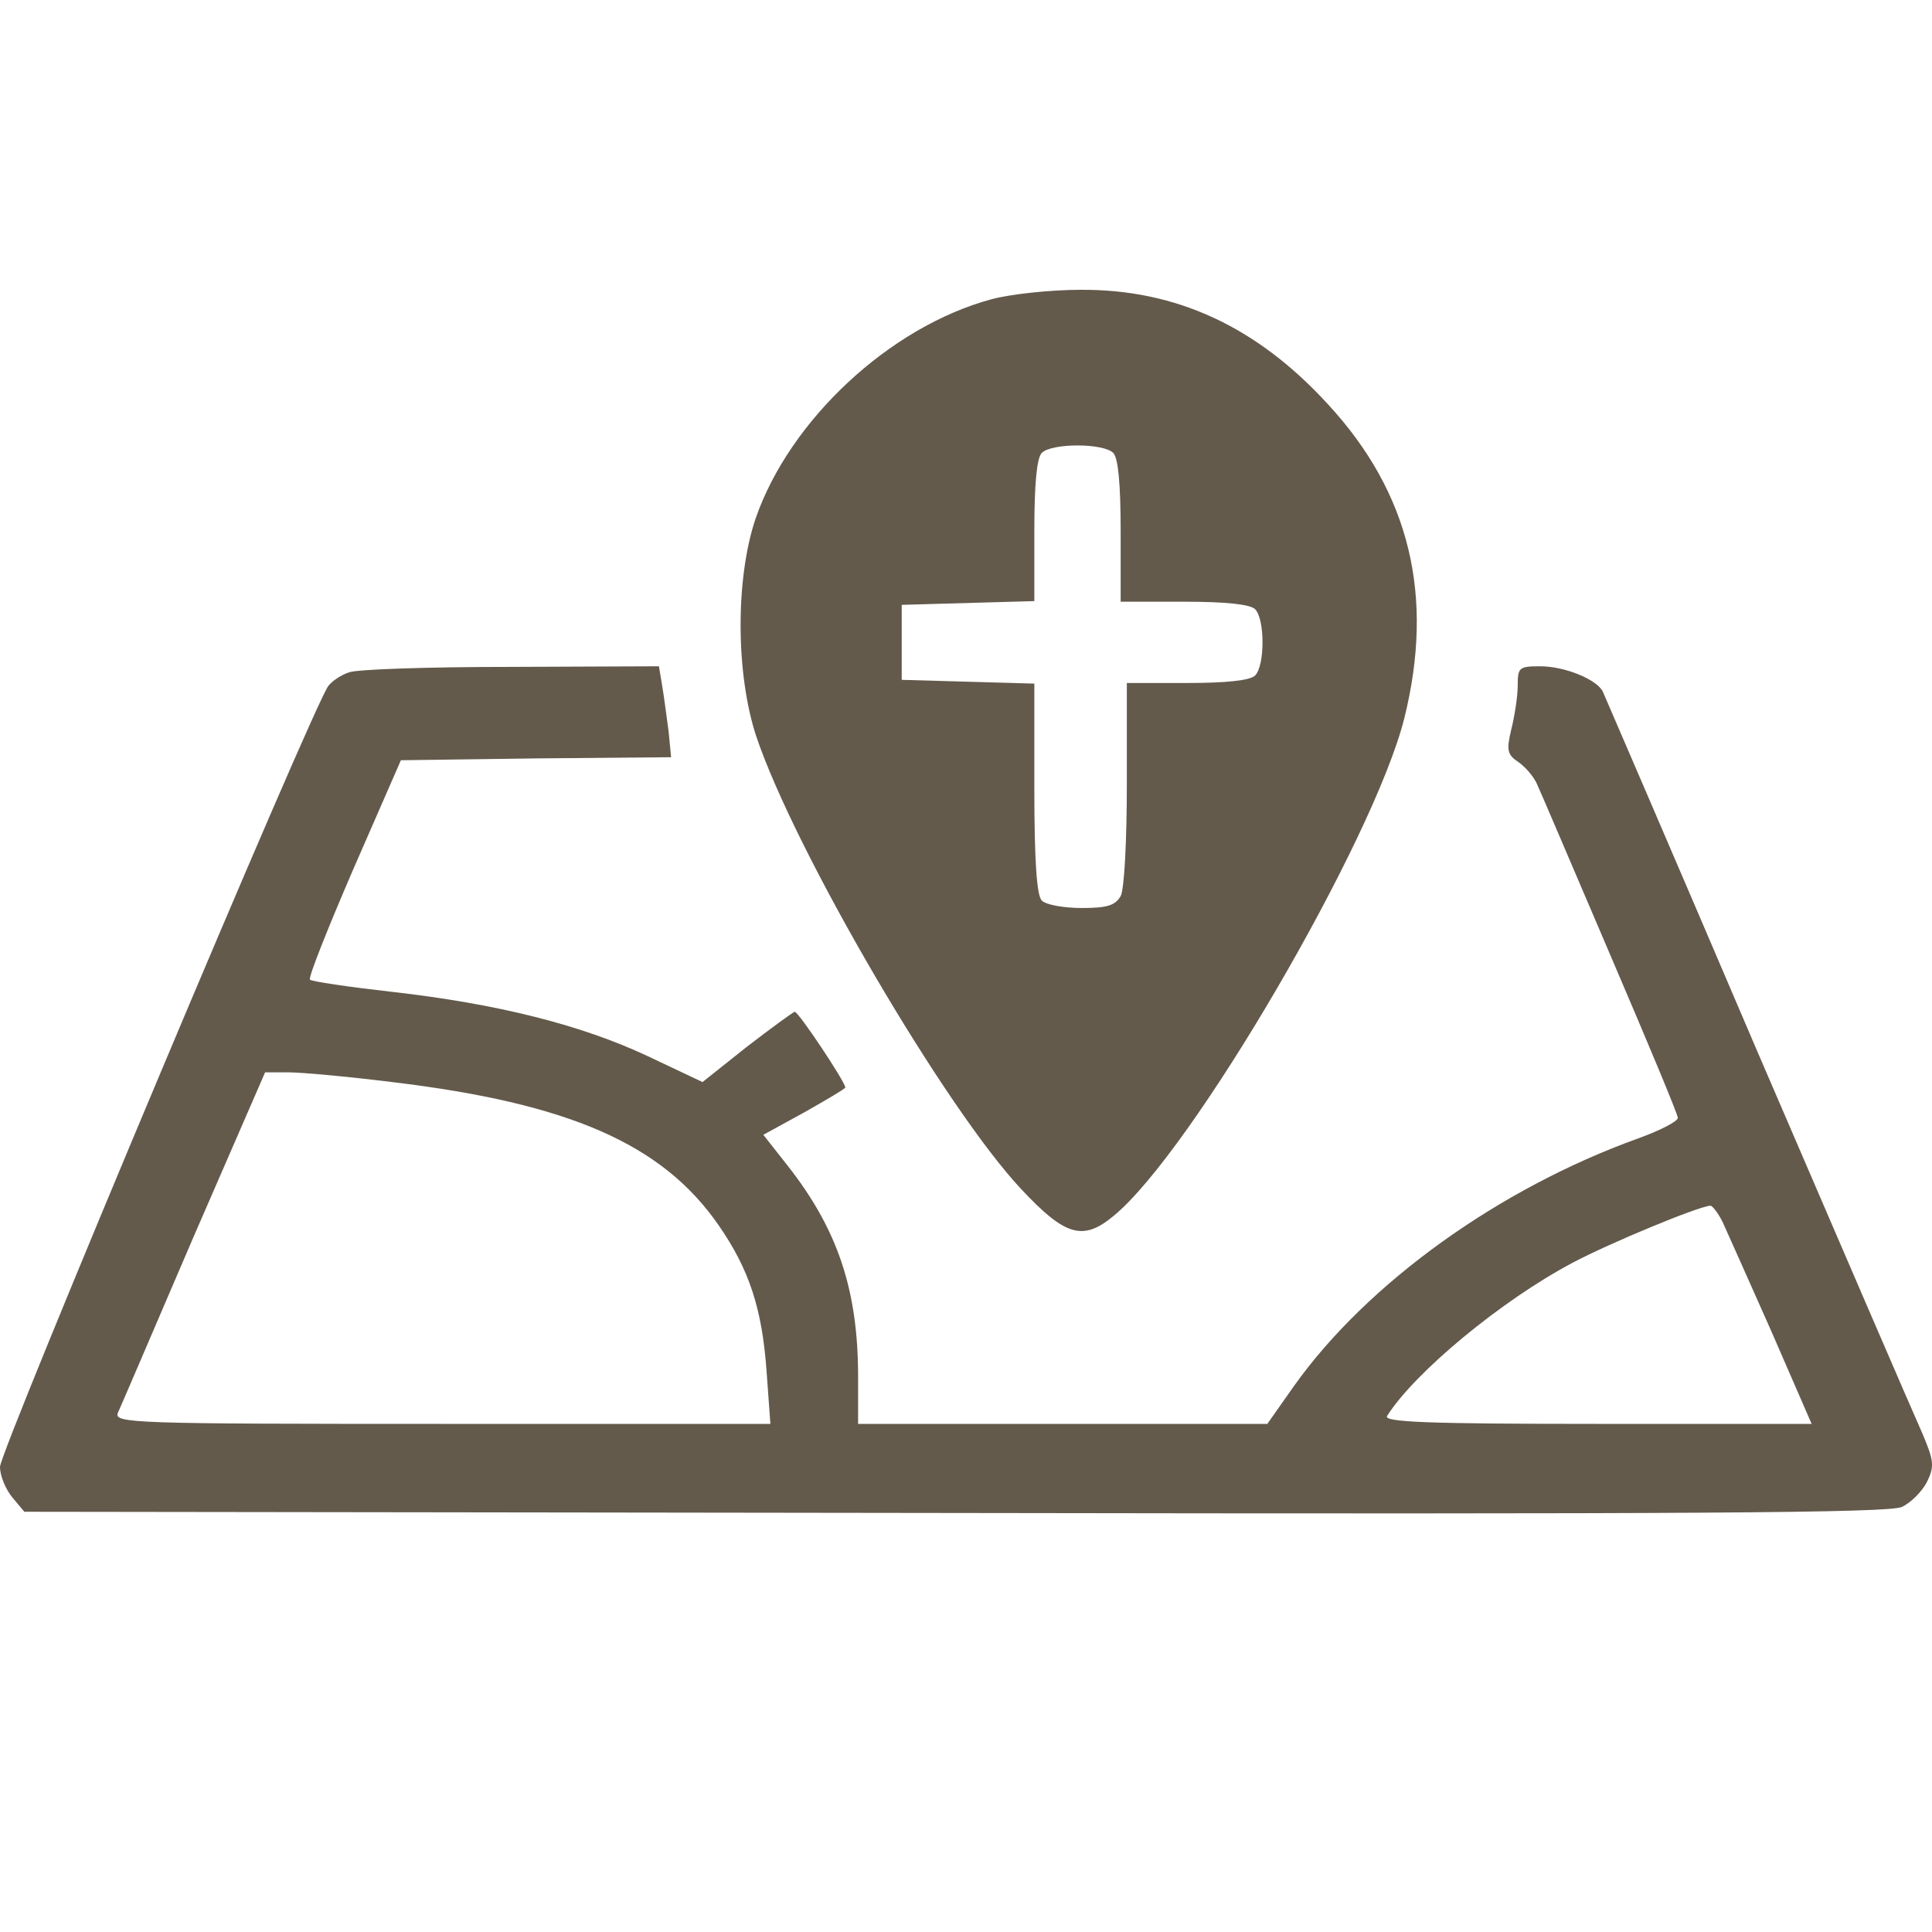
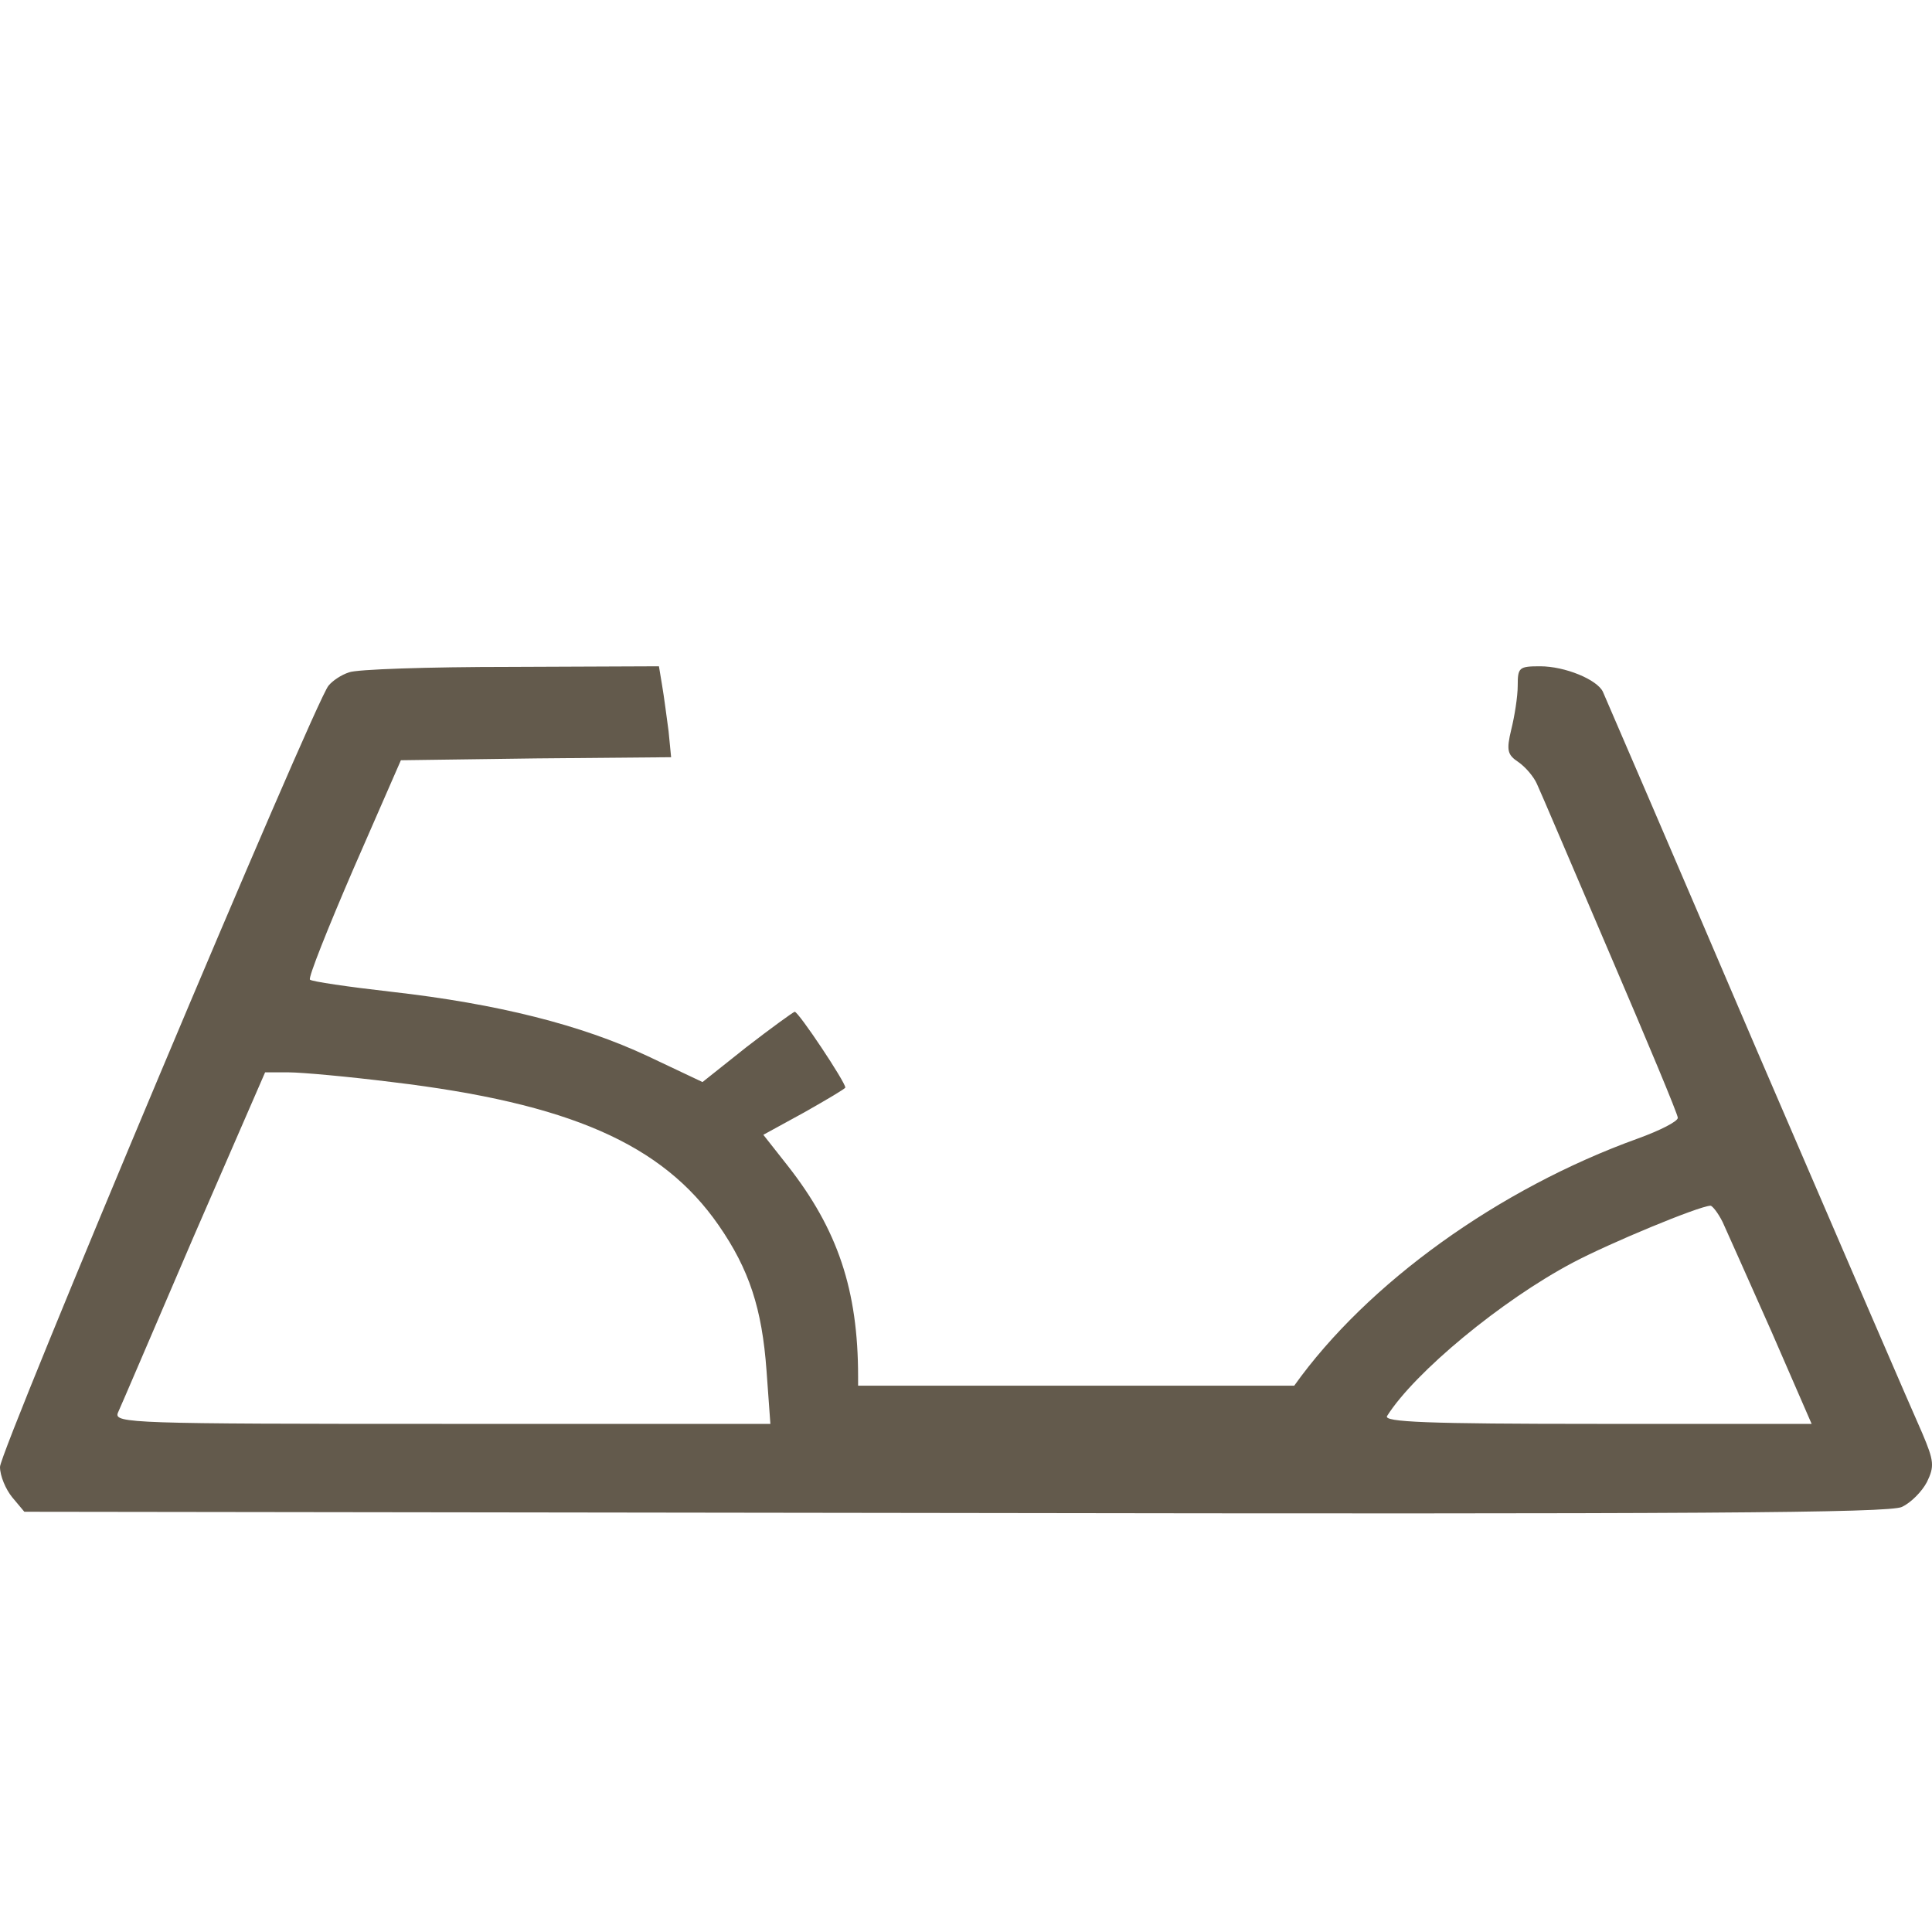
<svg xmlns="http://www.w3.org/2000/svg" width="60" height="60" viewBox="0 0 60 60" fill="none">
-   <path d="M30.8 9.291C27.621 10.146 24.518 13.057 23.465 16.105C22.832 17.988 22.852 20.939 23.484 22.861C24.69 26.452 29.364 34.43 31.72 36.935C33.08 38.391 33.635 38.546 34.574 37.769C37.006 35.789 42.675 26.064 43.614 22.298C44.553 18.512 43.786 15.309 41.239 12.553C39.036 10.146 36.527 8.981 33.559 9C32.62 9 31.375 9.136 30.8 9.291ZM34.574 14.067C34.727 14.222 34.803 15.037 34.803 16.493V18.687H36.776C38.059 18.687 38.826 18.765 38.979 18.92C39.285 19.23 39.285 20.667 38.979 20.978C38.826 21.133 38.079 21.211 36.872 21.211H34.995V24.336C34.995 26.102 34.918 27.617 34.803 27.83C34.631 28.121 34.382 28.199 33.597 28.199C33.041 28.199 32.486 28.102 32.352 27.966C32.199 27.811 32.122 26.743 32.122 24.472V21.23L28.004 21.113V18.784L32.122 18.668V16.493C32.122 15.037 32.199 14.222 32.352 14.067C32.658 13.756 34.267 13.756 34.574 14.067Z" fill="#635A4C" />
-   <path d="M10.839 20.881C10.6 20.956 10.322 21.144 10.202 21.295C9.785 21.765 0 45.048 0 45.556C0 45.839 0.179 46.253 0.378 46.498L0.756 46.949L29.672 46.987C52.722 47.025 58.669 46.987 59.066 46.799C59.345 46.667 59.683 46.328 59.842 46.027C60.081 45.538 60.061 45.368 59.703 44.521C59.464 43.994 57.157 38.649 54.572 32.644C52.006 26.64 49.838 21.615 49.779 21.483C49.6 21.106 48.605 20.692 47.83 20.692C47.173 20.692 47.134 20.73 47.134 21.295C47.134 21.633 47.034 22.255 46.935 22.65C46.776 23.309 46.816 23.44 47.154 23.666C47.372 23.817 47.631 24.118 47.73 24.344C47.83 24.551 48.844 26.941 49.998 29.633C51.151 32.324 52.106 34.602 52.106 34.715C52.106 34.828 51.549 35.11 50.873 35.355C46.537 36.917 42.46 39.853 40.193 43.034L39.358 44.22H26.649V42.752C26.649 40.06 26.013 38.178 24.462 36.202L23.706 35.242L24.979 34.545C25.675 34.15 26.252 33.811 26.252 33.774C26.252 33.604 24.8 31.421 24.68 31.421C24.621 31.44 23.945 31.929 23.189 32.513L21.817 33.604L20.106 32.795C18.058 31.835 15.473 31.176 12.151 30.8C10.819 30.649 9.665 30.48 9.626 30.423C9.566 30.367 10.182 28.823 10.978 26.979L12.45 23.61L16.646 23.553L20.842 23.516L20.763 22.706C20.703 22.273 20.623 21.633 20.564 21.295L20.464 20.692L15.85 20.711C13.305 20.711 11.057 20.786 10.839 20.881ZM12.171 33.604C17.68 34.263 20.564 35.524 22.314 38.046C23.268 39.42 23.666 40.644 23.805 42.564L23.925 44.22H13.723C4.117 44.22 3.54 44.201 3.659 43.881C3.739 43.712 4.793 41.246 6.006 38.423L8.233 33.303H8.969C9.367 33.303 10.819 33.435 12.171 33.604ZM53.498 37.952C53.637 38.253 54.313 39.778 55.009 41.34L56.262 44.22H49.6C44.33 44.22 42.957 44.164 43.077 43.975C43.932 42.62 46.636 40.38 48.844 39.213C49.978 38.611 52.742 37.463 53.12 37.444C53.179 37.444 53.358 37.67 53.498 37.952Z" fill="#635A4C" />
+   <path d="M10.839 20.881C10.6 20.956 10.322 21.144 10.202 21.295C9.785 21.765 0 45.048 0 45.556C0 45.839 0.179 46.253 0.378 46.498L0.756 46.949L29.672 46.987C52.722 47.025 58.669 46.987 59.066 46.799C59.345 46.667 59.683 46.328 59.842 46.027C60.081 45.538 60.061 45.368 59.703 44.521C59.464 43.994 57.157 38.649 54.572 32.644C52.006 26.64 49.838 21.615 49.779 21.483C49.6 21.106 48.605 20.692 47.83 20.692C47.173 20.692 47.134 20.73 47.134 21.295C47.134 21.633 47.034 22.255 46.935 22.65C46.776 23.309 46.816 23.44 47.154 23.666C47.372 23.817 47.631 24.118 47.73 24.344C47.83 24.551 48.844 26.941 49.998 29.633C51.151 32.324 52.106 34.602 52.106 34.715C52.106 34.828 51.549 35.11 50.873 35.355C46.537 36.917 42.46 39.853 40.193 43.034H26.649V42.752C26.649 40.06 26.013 38.178 24.462 36.202L23.706 35.242L24.979 34.545C25.675 34.15 26.252 33.811 26.252 33.774C26.252 33.604 24.8 31.421 24.68 31.421C24.621 31.44 23.945 31.929 23.189 32.513L21.817 33.604L20.106 32.795C18.058 31.835 15.473 31.176 12.151 30.8C10.819 30.649 9.665 30.48 9.626 30.423C9.566 30.367 10.182 28.823 10.978 26.979L12.45 23.61L16.646 23.553L20.842 23.516L20.763 22.706C20.703 22.273 20.623 21.633 20.564 21.295L20.464 20.692L15.85 20.711C13.305 20.711 11.057 20.786 10.839 20.881ZM12.171 33.604C17.68 34.263 20.564 35.524 22.314 38.046C23.268 39.42 23.666 40.644 23.805 42.564L23.925 44.22H13.723C4.117 44.22 3.54 44.201 3.659 43.881C3.739 43.712 4.793 41.246 6.006 38.423L8.233 33.303H8.969C9.367 33.303 10.819 33.435 12.171 33.604ZM53.498 37.952C53.637 38.253 54.313 39.778 55.009 41.34L56.262 44.22H49.6C44.33 44.22 42.957 44.164 43.077 43.975C43.932 42.62 46.636 40.38 48.844 39.213C49.978 38.611 52.742 37.463 53.12 37.444C53.179 37.444 53.358 37.67 53.498 37.952Z" fill="#635A4C" />
</svg>